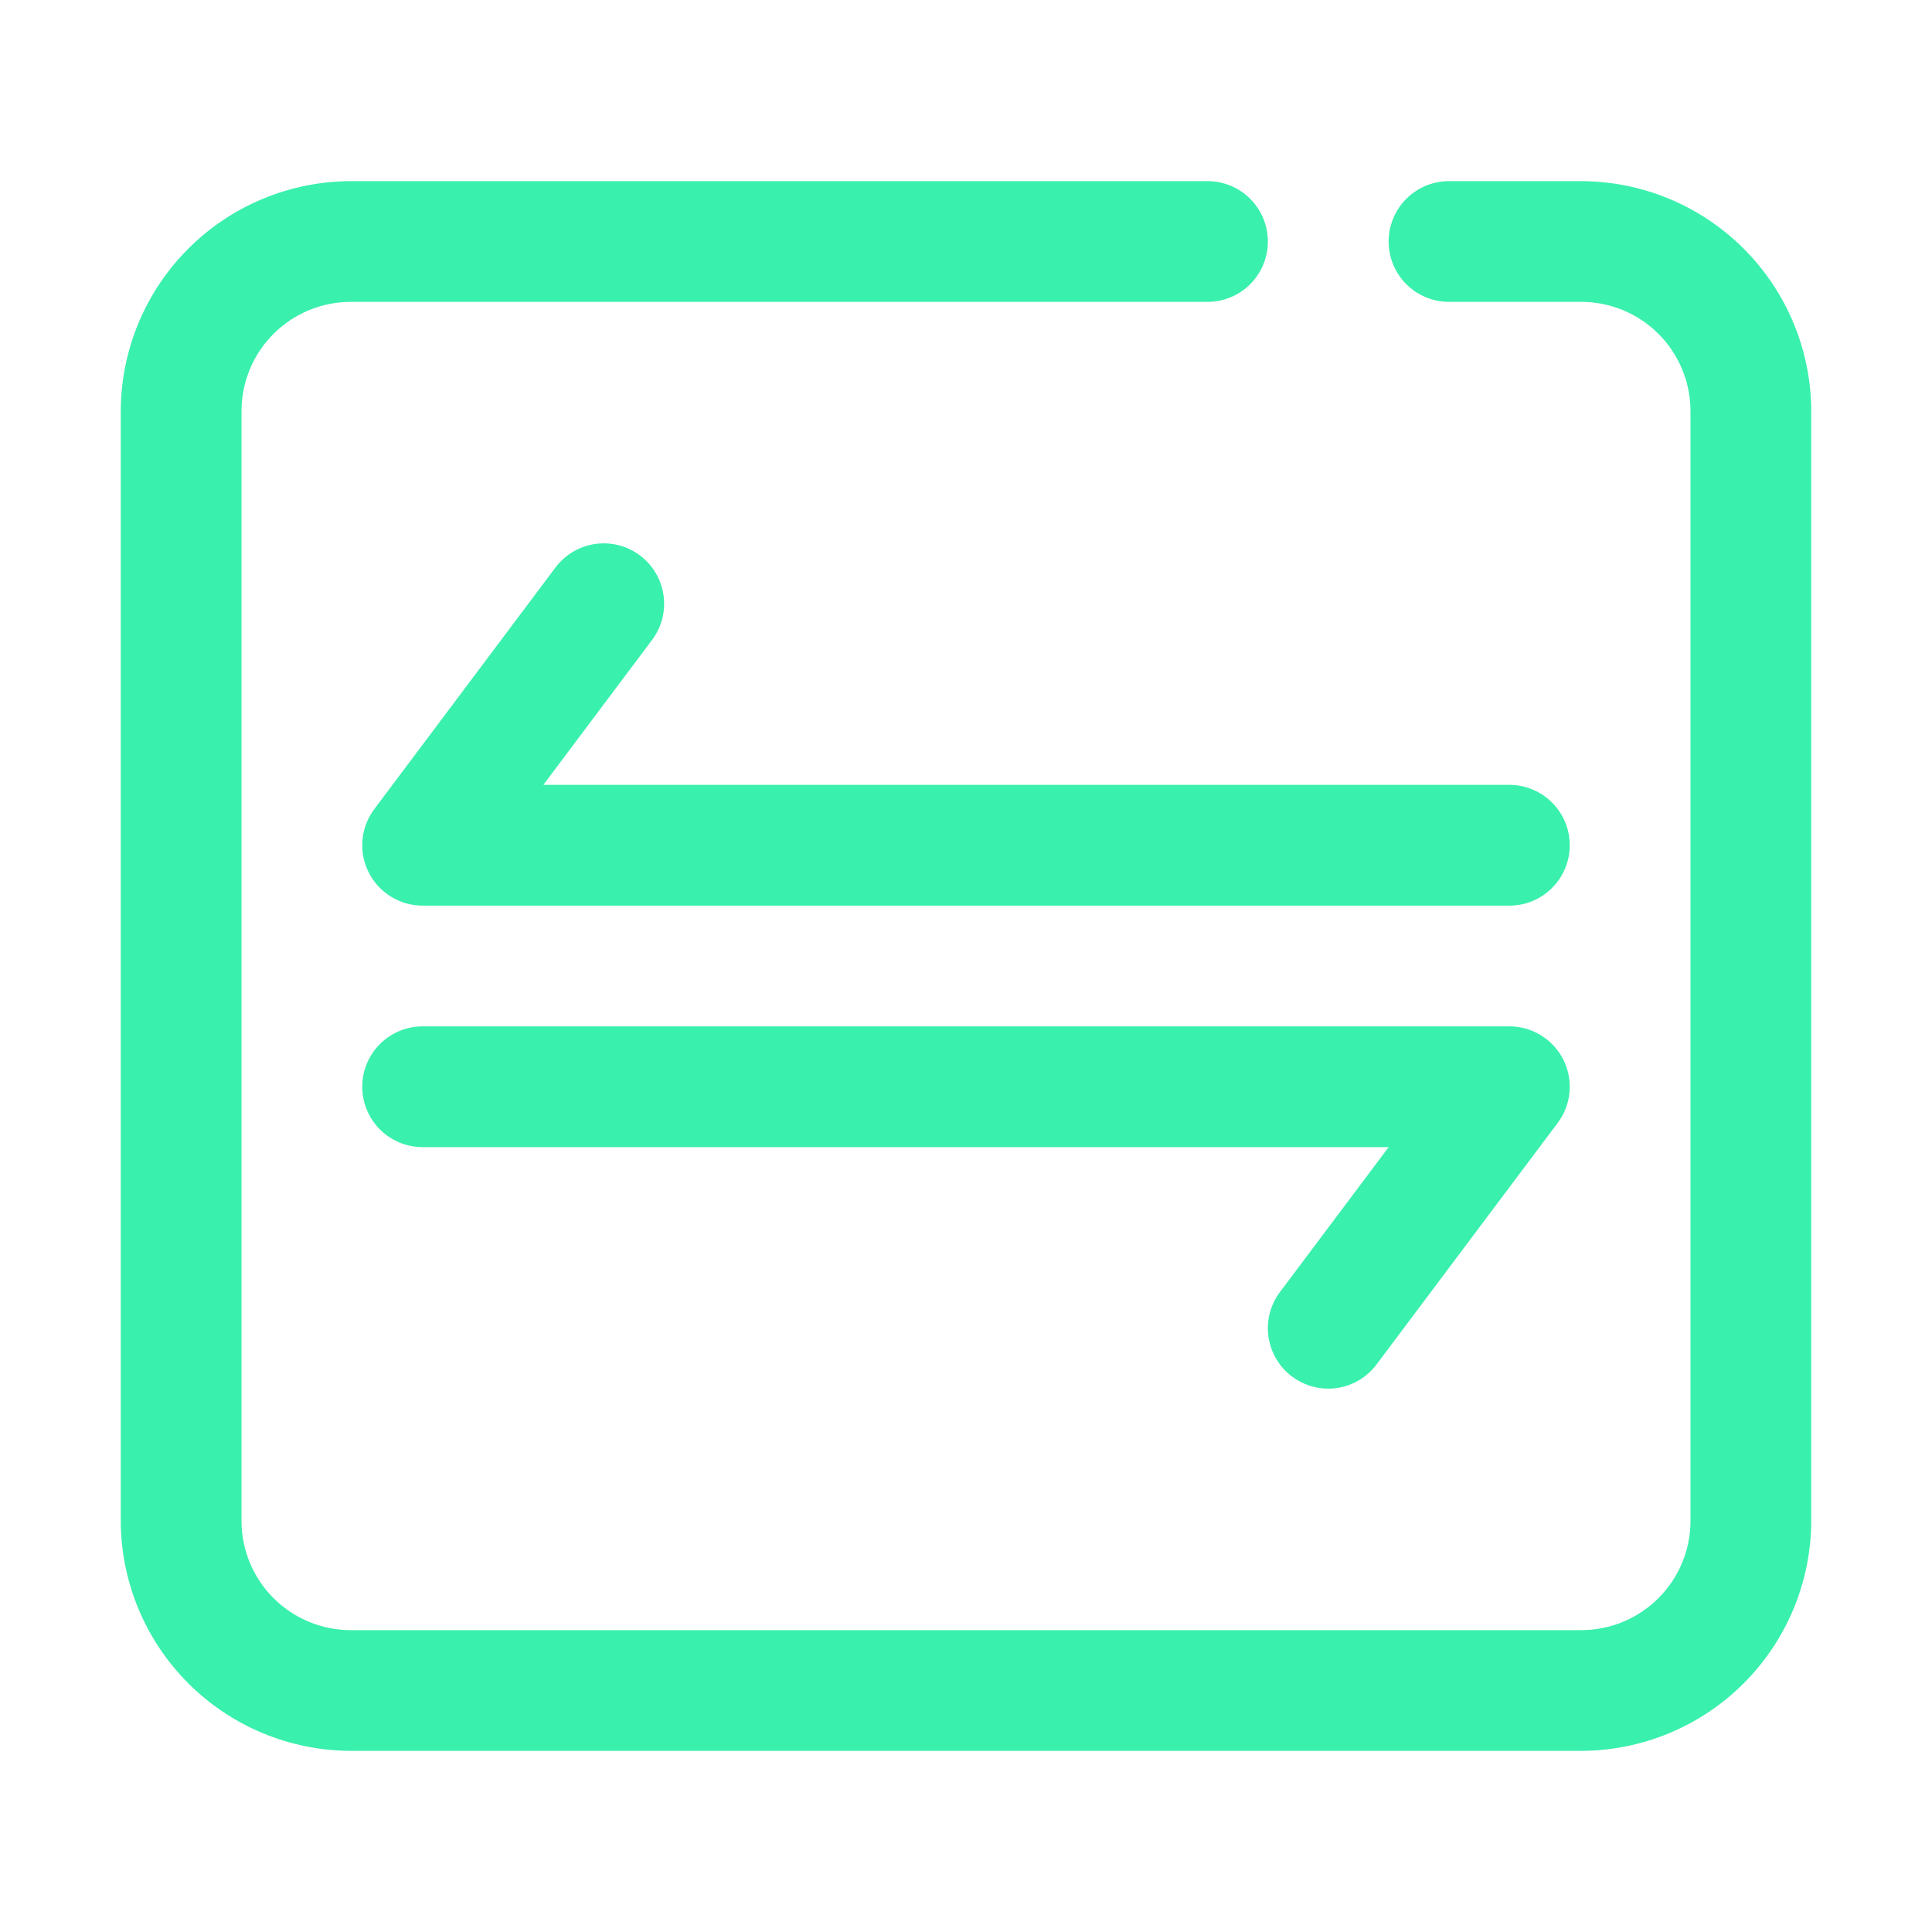
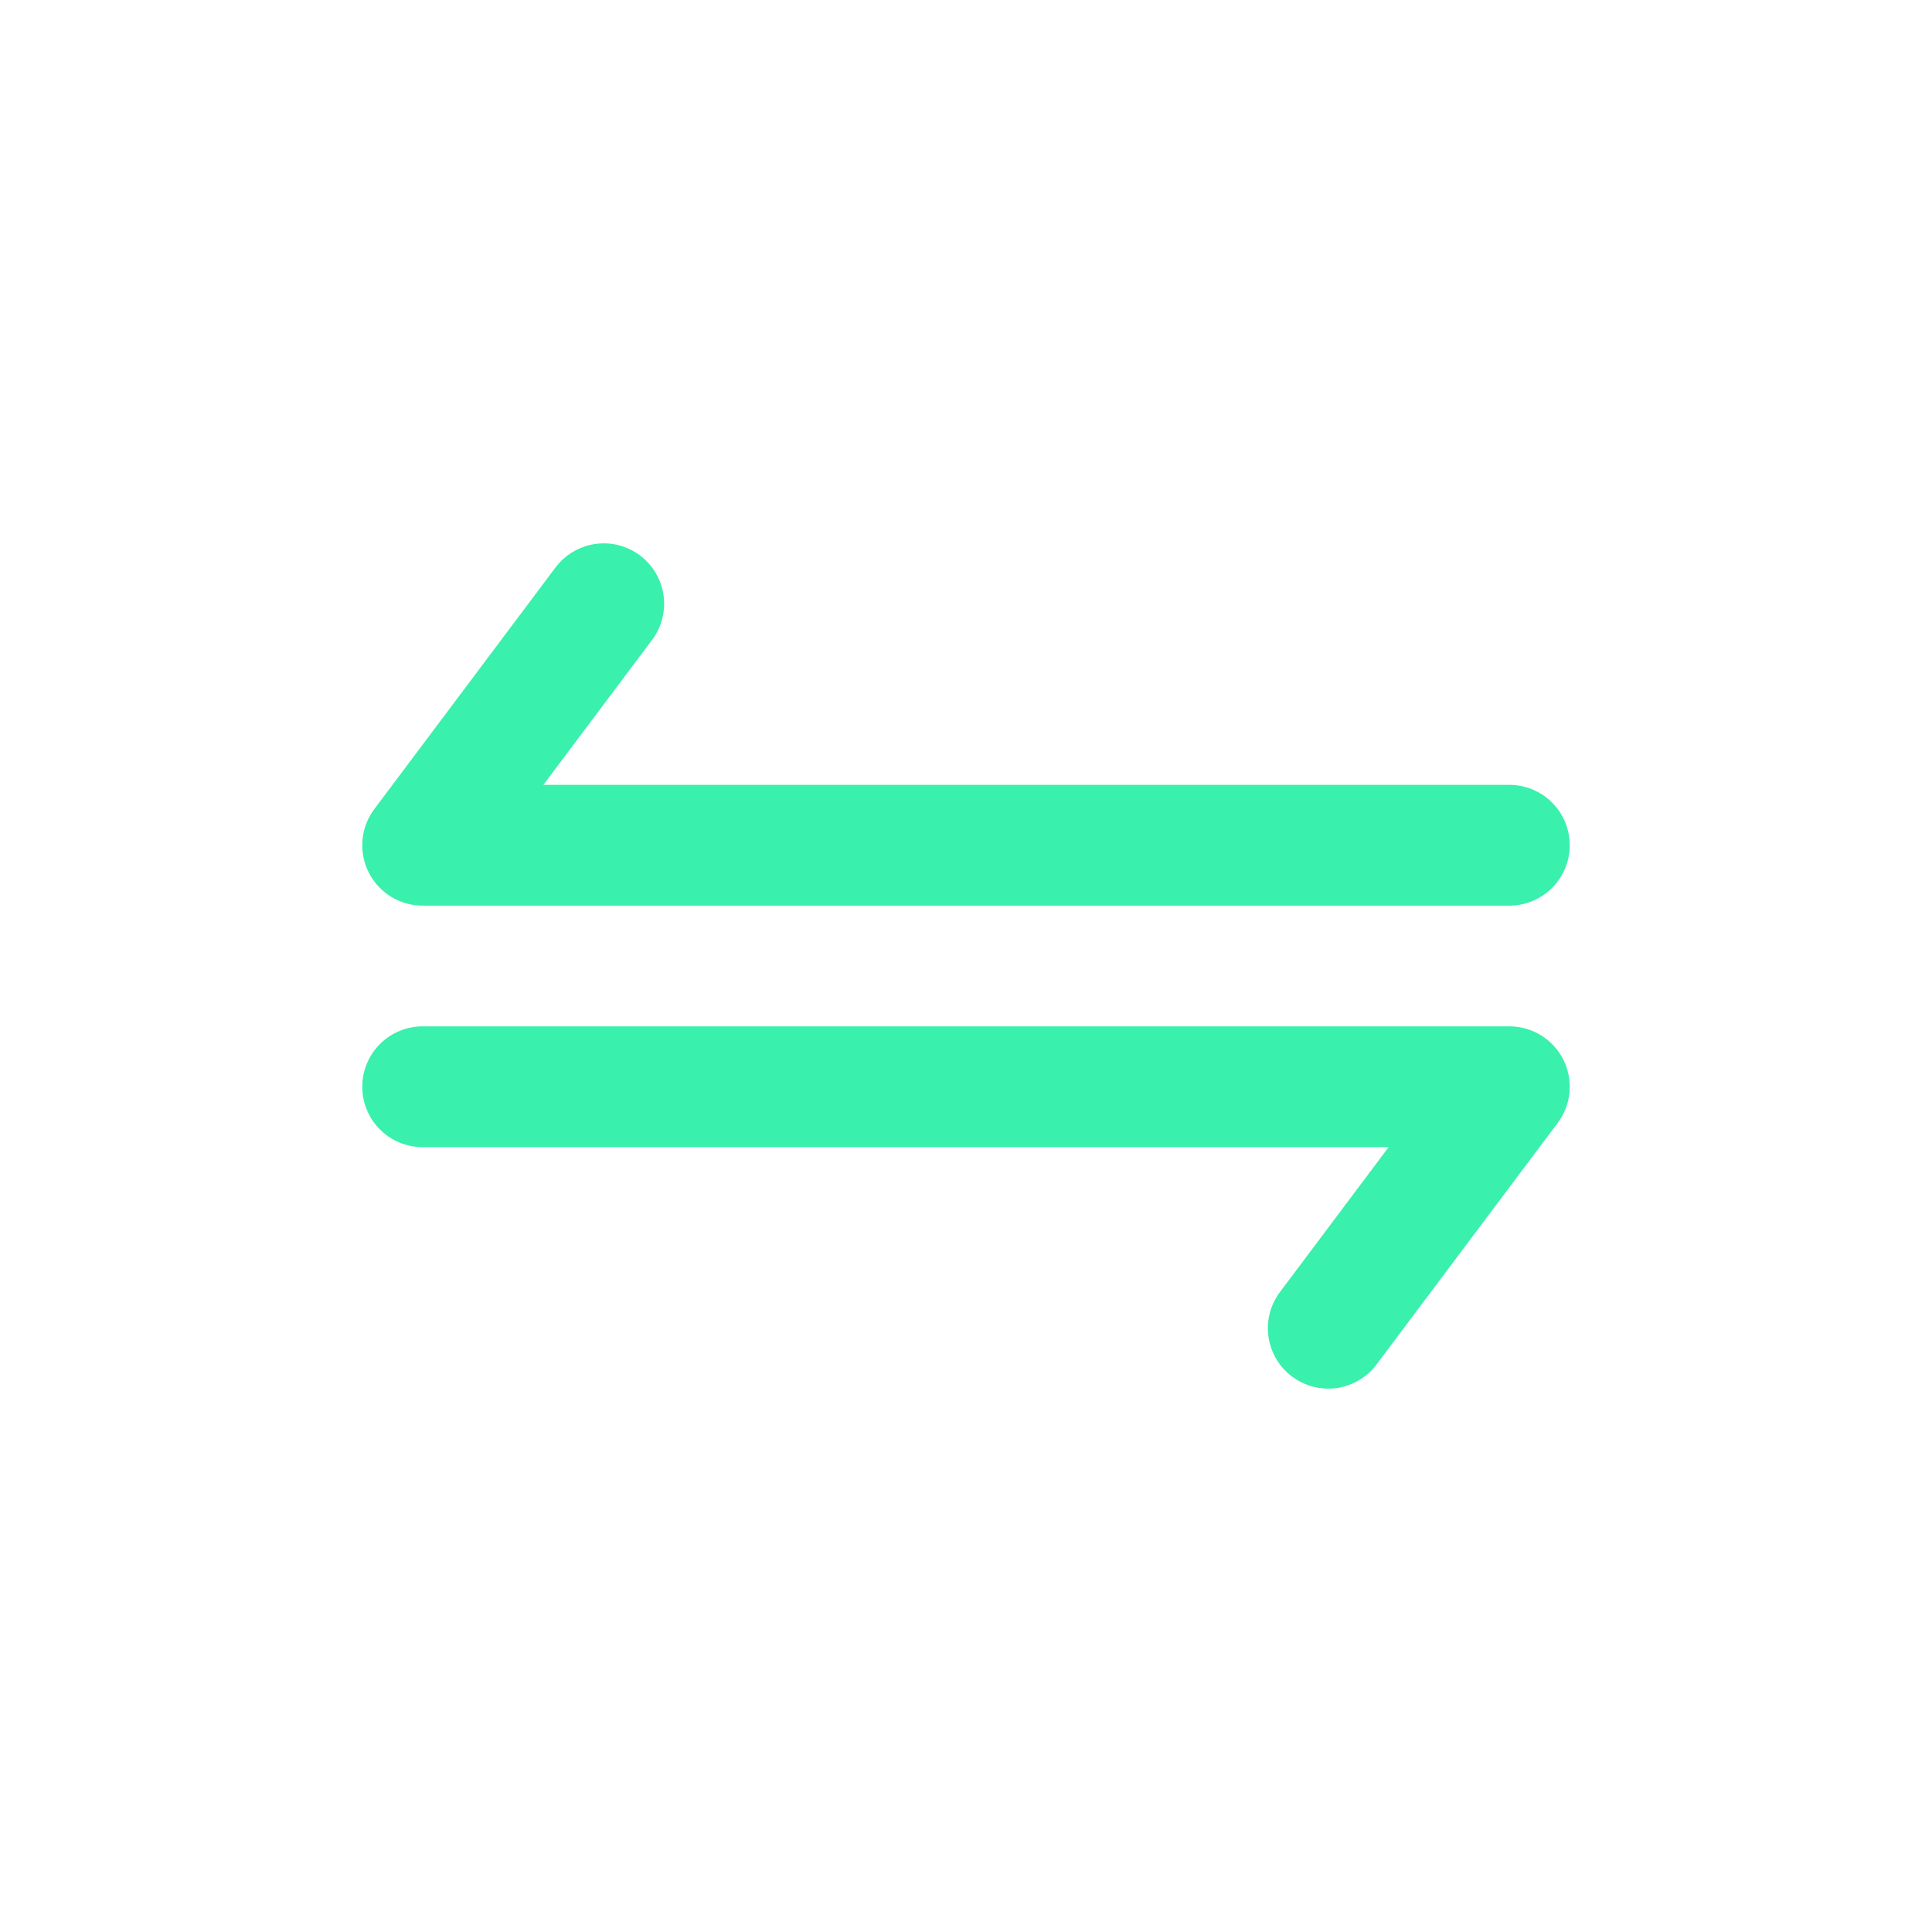
<svg xmlns="http://www.w3.org/2000/svg" width="50" height="50" viewBox="0 0 50 50" fill="none">
  <path d="M39.062 20.312H14.062L16.875 16.562C17.124 16.231 17.23 15.814 17.172 15.404C17.113 14.994 16.894 14.624 16.562 14.375C16.398 14.252 16.212 14.162 16.013 14.111C15.814 14.06 15.607 14.049 15.404 14.078C14.994 14.137 14.624 14.356 14.375 14.688L9.688 20.938C9.513 21.17 9.407 21.446 9.381 21.735C9.355 22.024 9.41 22.314 9.54 22.574C9.67 22.833 9.869 23.052 10.116 23.204C10.363 23.357 10.647 23.438 10.938 23.438H39.062C39.477 23.438 39.874 23.273 40.167 22.98C40.46 22.687 40.625 22.289 40.625 21.875C40.625 21.461 40.46 21.063 40.167 20.77C39.874 20.477 39.477 20.312 39.062 20.312Z" fill="#39F0AD" />
  <path d="M33.438 35.625C33.708 35.828 34.037 35.938 34.375 35.938C34.618 35.938 34.857 35.881 35.074 35.773C35.291 35.664 35.48 35.507 35.625 35.312L40.312 29.062C40.487 28.83 40.593 28.554 40.619 28.265C40.645 27.976 40.59 27.686 40.46 27.426C40.33 27.167 40.131 26.948 39.884 26.796C39.637 26.643 39.353 26.562 39.062 26.562H10.938C10.523 26.562 10.126 26.727 9.833 27.02C9.54 27.313 9.375 27.711 9.375 28.125C9.375 28.539 9.54 28.937 9.833 29.23C10.126 29.523 10.523 29.688 10.938 29.688H35.938L33.125 33.438C33.002 33.602 32.912 33.788 32.861 33.987C32.81 34.186 32.799 34.393 32.828 34.596C32.857 34.799 32.926 34.995 33.031 35.171C33.135 35.348 33.273 35.502 33.438 35.625Z" fill="#39F0AD" />
-   <path d="M40.922 4.688H37.5C37.086 4.688 36.688 4.852 36.395 5.145C36.102 5.438 35.938 5.836 35.938 6.25C35.938 6.664 36.102 7.062 36.395 7.355C36.688 7.648 37.086 7.812 37.5 7.812H40.922C41.672 7.812 42.391 8.11 42.922 8.641C43.452 9.171 43.75 9.891 43.75 10.641V39.359C43.75 40.109 43.452 40.829 42.922 41.359C42.391 41.889 41.672 42.188 40.922 42.188H9.078C8.328 42.188 7.609 41.889 7.078 41.359C6.548 40.829 6.25 40.109 6.25 39.359V10.641C6.25 9.891 6.548 9.171 7.078 8.641C7.609 8.11 8.328 7.812 9.078 7.812H31.25C31.664 7.812 32.062 7.648 32.355 7.355C32.648 7.062 32.812 6.664 32.812 6.25C32.812 5.836 32.648 5.438 32.355 5.145C32.062 4.852 31.664 4.688 31.25 4.688H9.078C7.501 4.692 5.989 5.32 4.873 6.436C3.758 7.551 3.129 9.063 3.125 10.641V39.359C3.129 40.937 3.758 42.449 4.873 43.564C5.989 44.68 7.501 45.308 9.078 45.312H40.922C42.499 45.308 44.011 44.68 45.127 43.564C46.242 42.449 46.871 40.937 46.875 39.359V10.641C46.871 9.063 46.242 7.551 45.127 6.436C44.011 5.32 42.499 4.692 40.922 4.688Z" fill="#39F0AD" />
</svg>